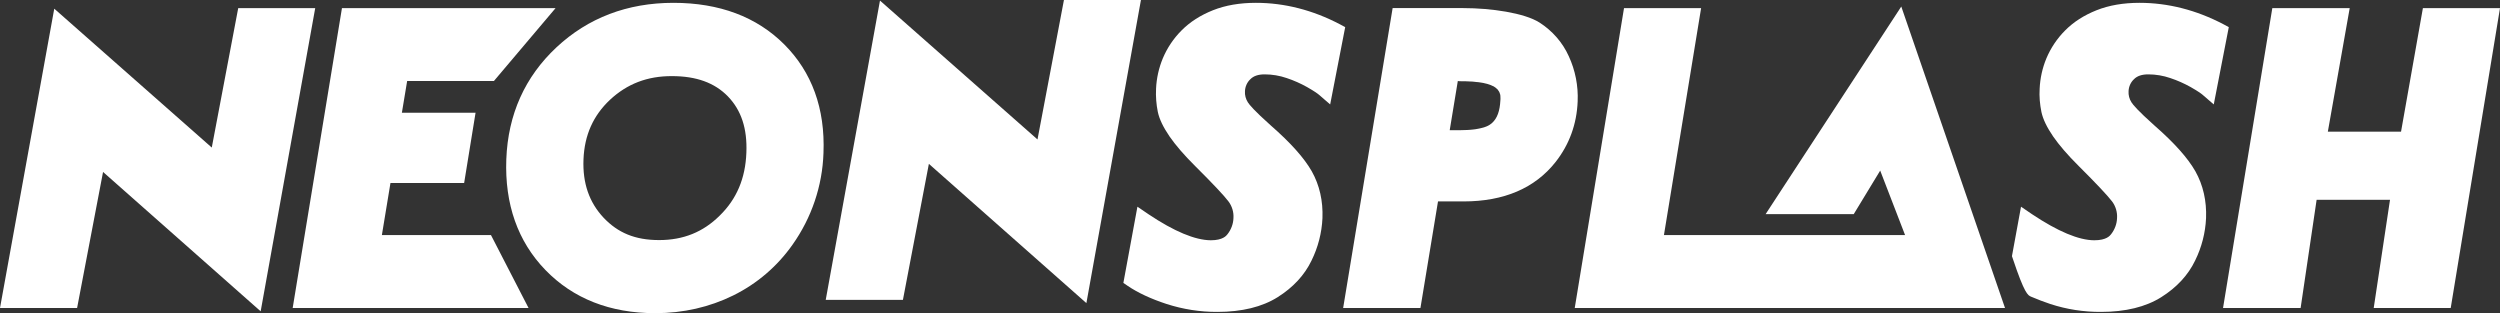
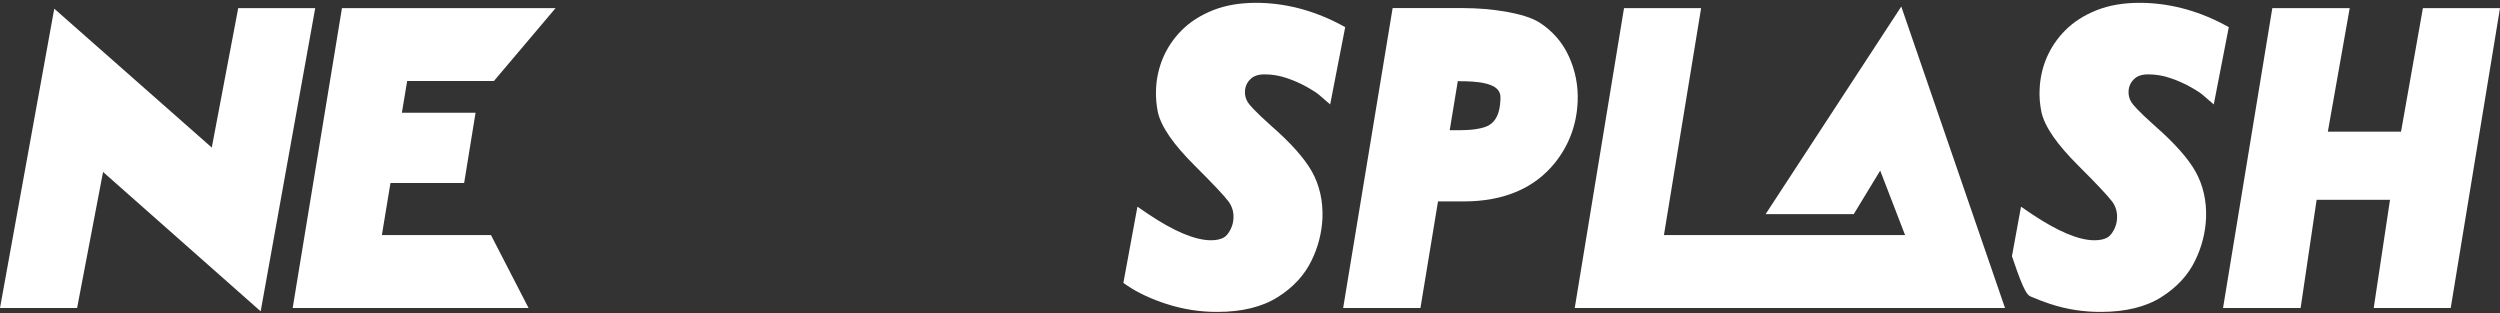
<svg xmlns="http://www.w3.org/2000/svg" data-name="Layer 2" id="Layer_2" viewBox="0 0 2561.7 320.9">
  <rect x="0" y="0" width="2561.7" height="320.9" fill="#333333" stroke="none" />
  <defs>
    <style>
      .cls-1 {
        fill: #fff;
        stroke-width: 0px;
      }
    </style>
  </defs>
  <g data-name="Layer 1" id="Layer_1-2">
    <g>
      <polygon class="cls-1" points="244.1 8.3 217 151.2 55.6 8.9 0 315.6 79 315.6 105.6 176.2 267.1 319 323 8.3 244.1 8.3" />
      <polygon class="cls-1" points="391.3 240.9 400.1 187.5 475.6 187.5 487.3 115.5 411.8 115.5 417.2 83 506.1 83 569.3 8.3 350.4 8.3 299.9 315.6 541.6 315.6 503.1 240.9 391.3 240.9" />
-       <path class="cls-1" d="M690,2.9c-47.1,0-87.5,15.4-119.8,45.6s-49.7,68.8-51.4,114.7c-1.7,45.9,11.7,84.2,40.1,113.5,28.4,29.3,66.3,44.2,112.5,44.2,28.7,0,55.6-6.2,79.8-18.1,24.4-12,45.3-29.9,60.9-52.1,19.5-27.5,30.6-60.2,31.7-93.9,1.8-45.6-11.9-83-40.2-111.3-28.3-28.3-66.5-42.6-113.6-42.6ZM764.8,156.4c-1,26.4-9.9,47.5-27.3,64.5-17,16.9-37.3,25.1-62.1,25.1s-42.3-7.5-56.9-22.9c-14.8-15.8-21.6-35.4-20.6-59.9,1-24.7,9.9-44.7,27.1-60.9,17.6-16.4,38.3-24.4,63.6-24.3,24.9,0,43.7,6.8,57.3,20.8,13.7,14.2,19.9,33,18.9,57.6Z" />
-       <polygon class="cls-1" points="1090.2 0 1063.1 142.9 901.7 .6 846.1 307.3 925.2 307.3 951.8 167.9 1113.2 310.6 1169.1 0 1090.2 0" />
      <path class="cls-1" d="M1281.2,81.2c3.3-3.4,8.1-5,14.7-5,7.7,0,15.3,1.3,22.6,3.8,7.2,2.4,14.2,5.5,20.8,9.2,7.5,4.3,10.7,6.6,12.1,7.8l11.6,10,15.4-79.2-5.4-2.9c-27.8-14.6-56.8-22-86.1-22-16.5,0-31.2,2.5-44,7.6-12.8,5.1-23.6,12-32.2,20.7-8.2,8.2-14.7,17.9-19.2,28.6-4.1,9.9-6.4,20.3-6.9,31-.4,8,.2,16,1.8,23.9,1.6,7.5,5.6,15.7,12,25.1,6.1,8.8,14.9,19.1,26.2,30.3,18.1,18,29.6,30.2,34.2,36.3,3.7,4.9,5.5,11,5.1,17.1-.2,6-2.4,11.8-6.1,16.5-1.2,1.5-4.7,6.2-17.1,6.2-16.1-.1-37.6-9.1-63.9-26.7l-11.3-7.7-14.4,78.1,4.4,3c10.3,7,23.7,13.3,39.9,18.6,16.8,5.4,34.4,8.2,52.1,8.1,25,0,45.8-5.1,61.7-15.1s27.6-22.7,34.7-37.5c6.7-13.6,10.5-28.3,11.2-43.4.7-17.7-3-33.9-10.9-48-7.8-13.7-21.6-29.2-42.2-47.2-16.7-14.9-21.8-21.1-23.3-23.5-2.2-3.4-3.3-7.5-3-11.5.2-4.6,2.1-9,5.5-12.2Z" />
      <path class="cls-1" d="M1607.5,57.6c-6.4-14.2-16.9-26.1-30-34.5-15.6-9.9-49.8-14.8-78-14.8h-72.5l-50.7,307.3h79.2l18-109.2h26.2c41.4,0,73.1-13.6,94.2-40.3,14.1-17.9,21.8-38.9,22.7-62.2.7-15.9-2.4-31.8-9.1-46.3ZM1537.4,102.9c-.5,10.7-3.2,18.3-8.5,23.1-.7.6-1.4,1.2-2.2,1.7-.2.1-.5.3-.7.4-.7.4-1.3.8-2,1.1-.4.2-.8.3-1.2.5-.7.3-1.4.5-2.2.8-.5.1-1,.3-1.5.4-.7.2-1.5.4-2.4.6-.6.2-1.3.3-2,.4-.9.2-1.8.4-2.8.5-.7.1-1.6.2-2.4.3-1,.1-2.1.2-3.1.3s-2,.2-3.1.2-2.4,0-3.5.1c-1.1.1-2.3.1-3.5.1h-10.8l8.3-50.4,1.3.2c1.7,0,3.2.1,4.8.1h2.3c1.5,0,3,.1,4.4.2.8,0,1.6,0,2.4.1,1.2.1,2.3.3,3.5.4.7,0,1.6.1,2.3.2,1,.1,1.9.3,2.7.4.8.1,1.6.3,2.4.4.8.1,1.4.3,2.1.5.7.1,1.3.3,2.1.5.8.2,1.4.5,2.1.7.5.2,1,.3,1.4.5.6.3,1.1.5,1.7.8.4.1.9.3,1.2.5.6.4,1,.7,1.5,1,.2.2.5.3.7.5.4.3.8.7,1.2,1.1.2.1.4.3.5.4.3.4.5.7.8,1.1.1.2.3.4.4.6.4.5.7,1,.9,1.6.2.4.3.8.4,1.2q.1.2.2.5c.1.3.1.6.2.9,0,.3.1.5.1.8.1,1,.1,2.1.1,3.1-.1.5-.1,1.1-.1,1.6Z" />
      <polygon class="cls-1" points="1809.2 219.4 1899.5 219.4 1926.6 174.8 1952.1 240.9 1705 240.9 1743.1 8.3 1664.1 8.3 1613.6 315.6 1746.4 315.6 1824.5 315.6 1983.4 315.6 2054.5 315.6 1948.2 6.7 1809.2 219.4" />
      <path class="cls-1" d="M2186.6,81.2c3.3-3.4,8.2-5,14.7-5,7.7,0,15.3,1.3,22.6,3.8,7.2,2.4,14.2,5.5,20.8,9.2,7.5,4.3,10.7,6.6,12.1,7.8l11.6,10,15.4-79.2-5.4-2.9c-27.8-14.6-56.8-22-86.1-22-16.5,0-31.2,2.5-44,7.6-12.8,5.1-23.6,12-32.2,20.7-8.2,8.2-14.7,17.9-19.2,28.6-4.1,9.8-6.4,20.3-6.9,31-.5,8,.2,16,1.8,23.9,1.6,7.5,5.6,15.7,12,25.1,6.1,8.8,14.9,19.1,26.2,30.3,18.1,18,29.6,30.3,34.2,36.3,3.7,4.9,5.5,11,5.1,17.1-.2,6-2.4,11.8-6.1,16.5-1.2,1.5-4.7,6.2-17.1,6.2-16,0-37.5-9.1-63.9-26.7l-11.3-7.7-9.3,50.7.7,2c12.2,36.6,15.6,38.1,18.9,39.5,6.7,2.9,13.2,5.3,19.7,7.5,16.8,5.5,34.3,8.2,52,8.1,25,0,45.8-5.1,61.7-15.1s27.6-22.7,34.7-37.5c6.7-13.6,10.5-28.3,11.2-43.4.7-17.7-3-33.9-10.9-48-7.8-13.7-21.6-29.2-42.2-47.2-16.7-14.9-21.8-21.1-23.3-23.5-2.2-3.4-3.3-7.5-3-11.5.2-4.6,2.1-9,5.5-12.2Z" />
      <polygon class="cls-1" points="2482.7 8.3 2460.3 134.9 2385.3 134.9 2407.7 8.3 2328.4 8.3 2277.9 315.6 2357.4 315.6 2373.8 204.7 2449 204.7 2432.3 315.6 2511.2 315.6 2561.7 8.3 2482.7 8.3" />
    </g>
  </g>
</svg>